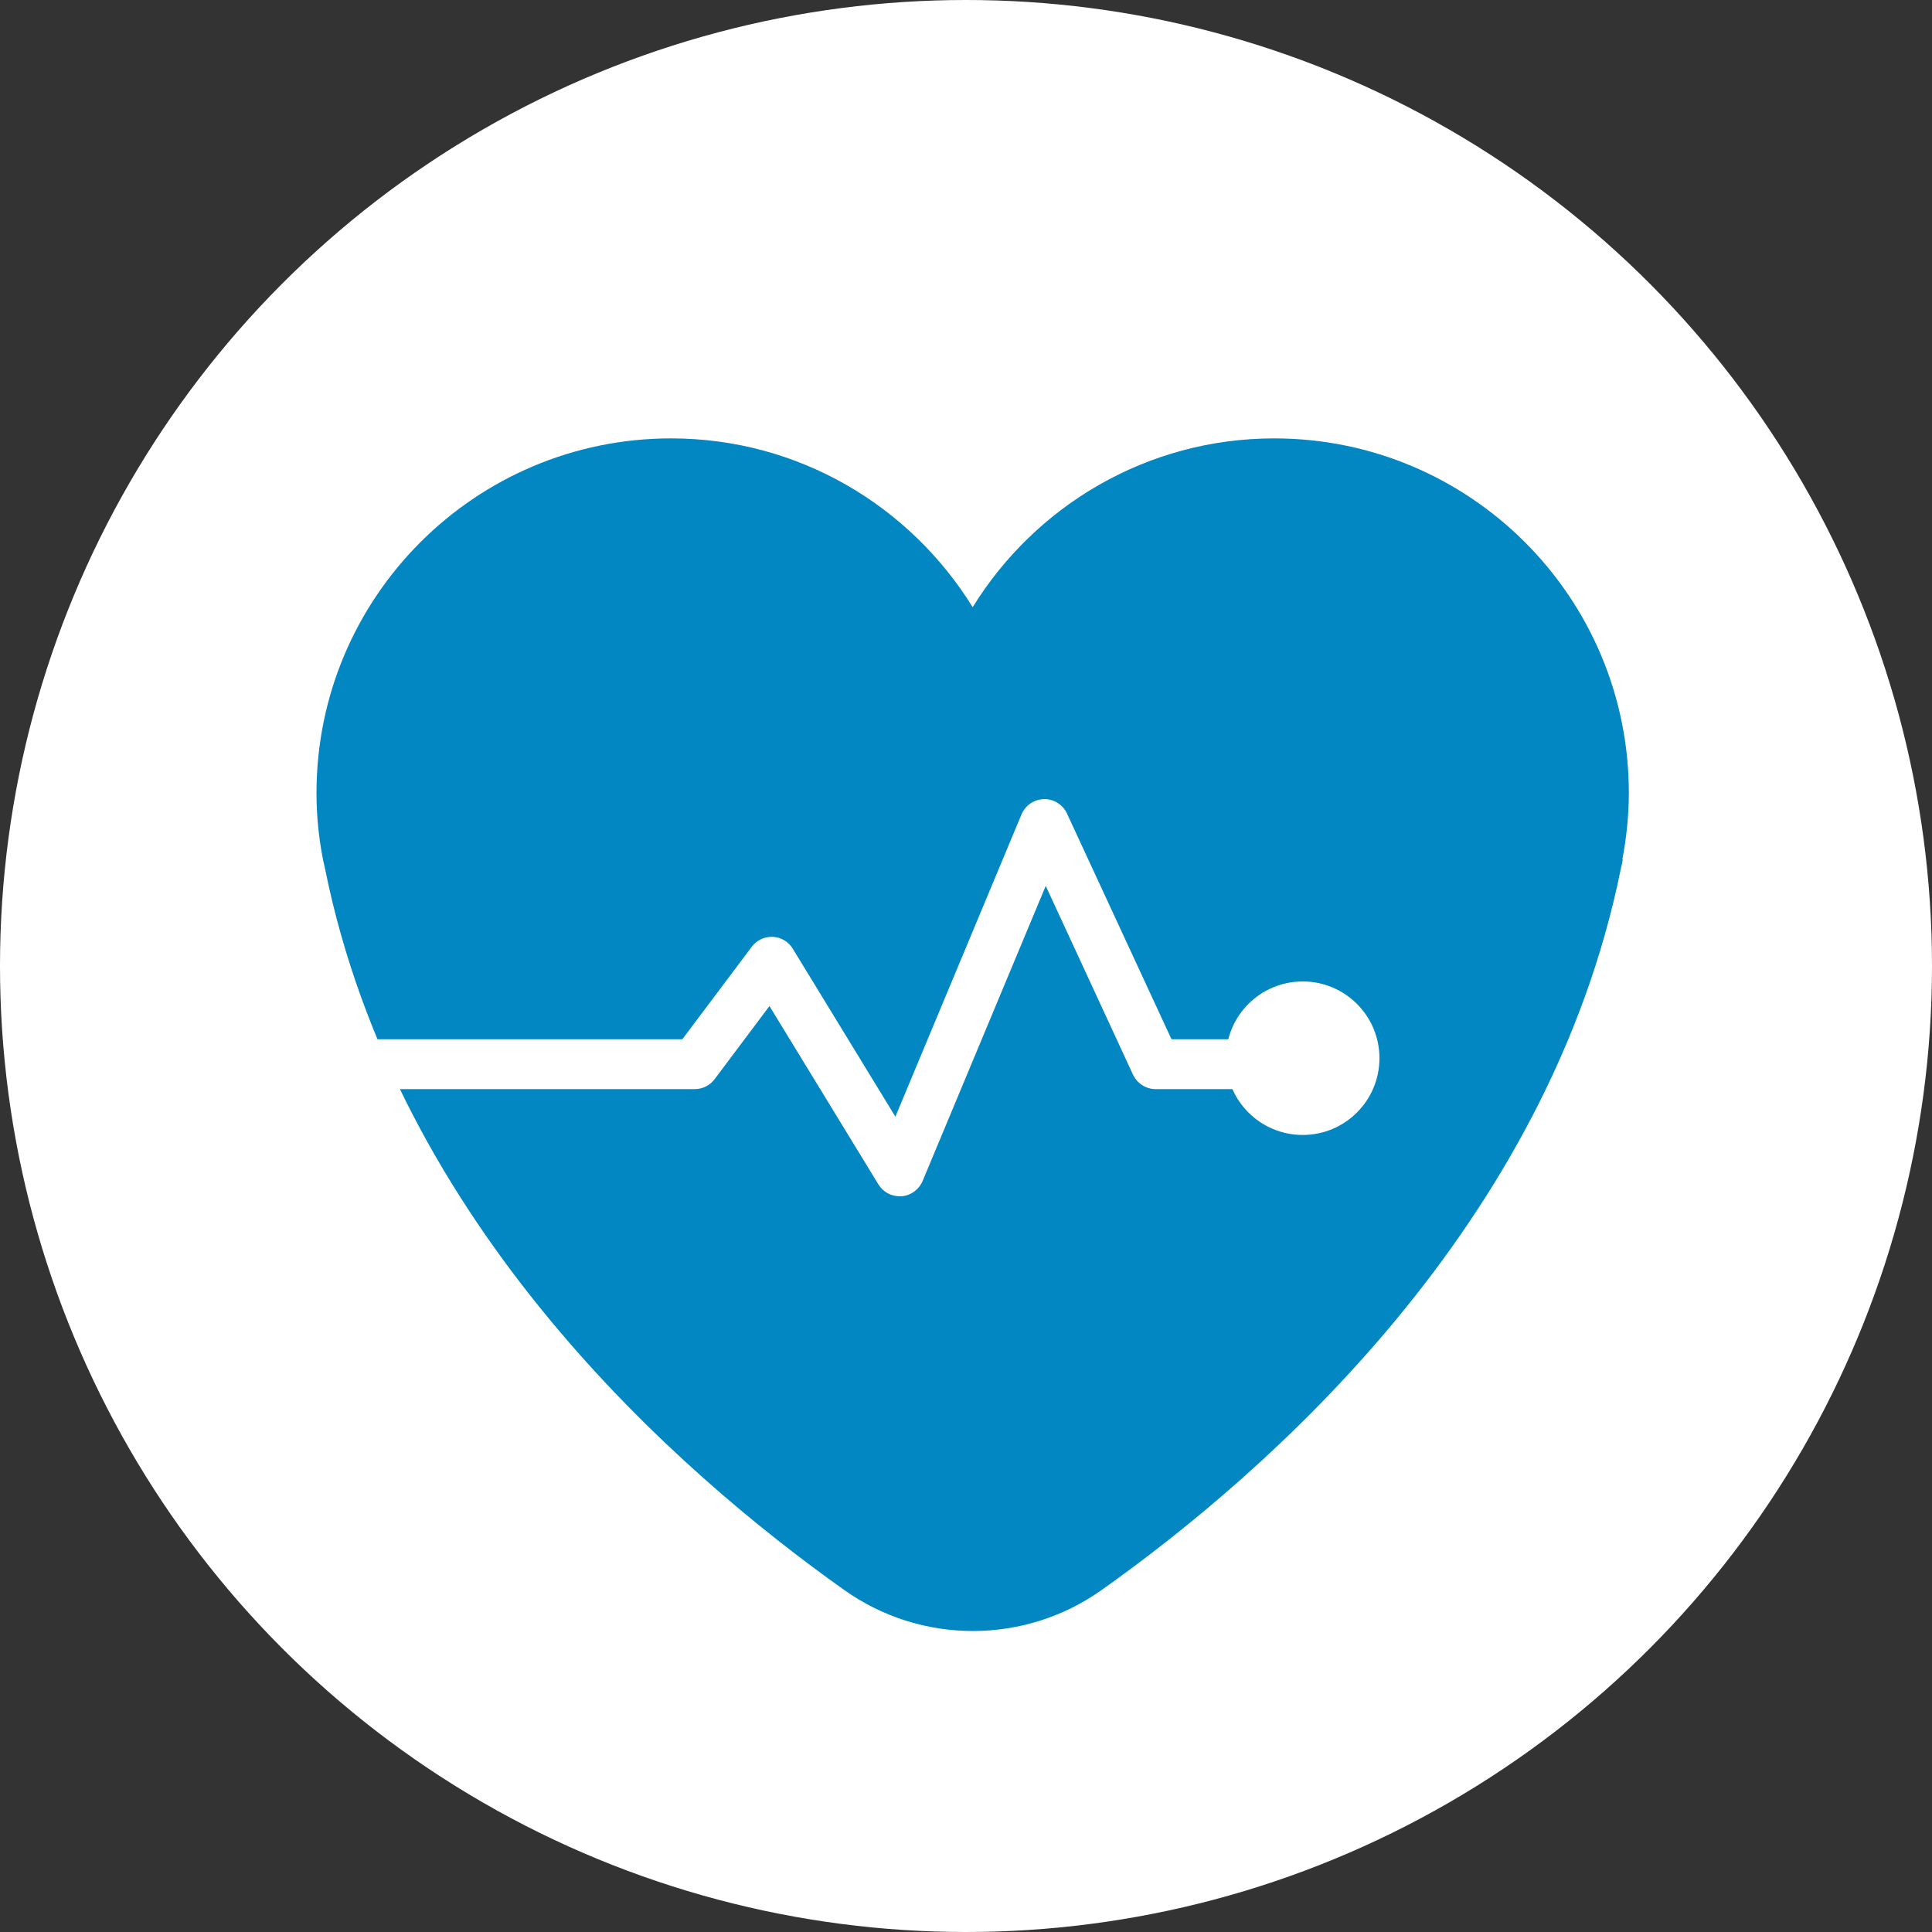
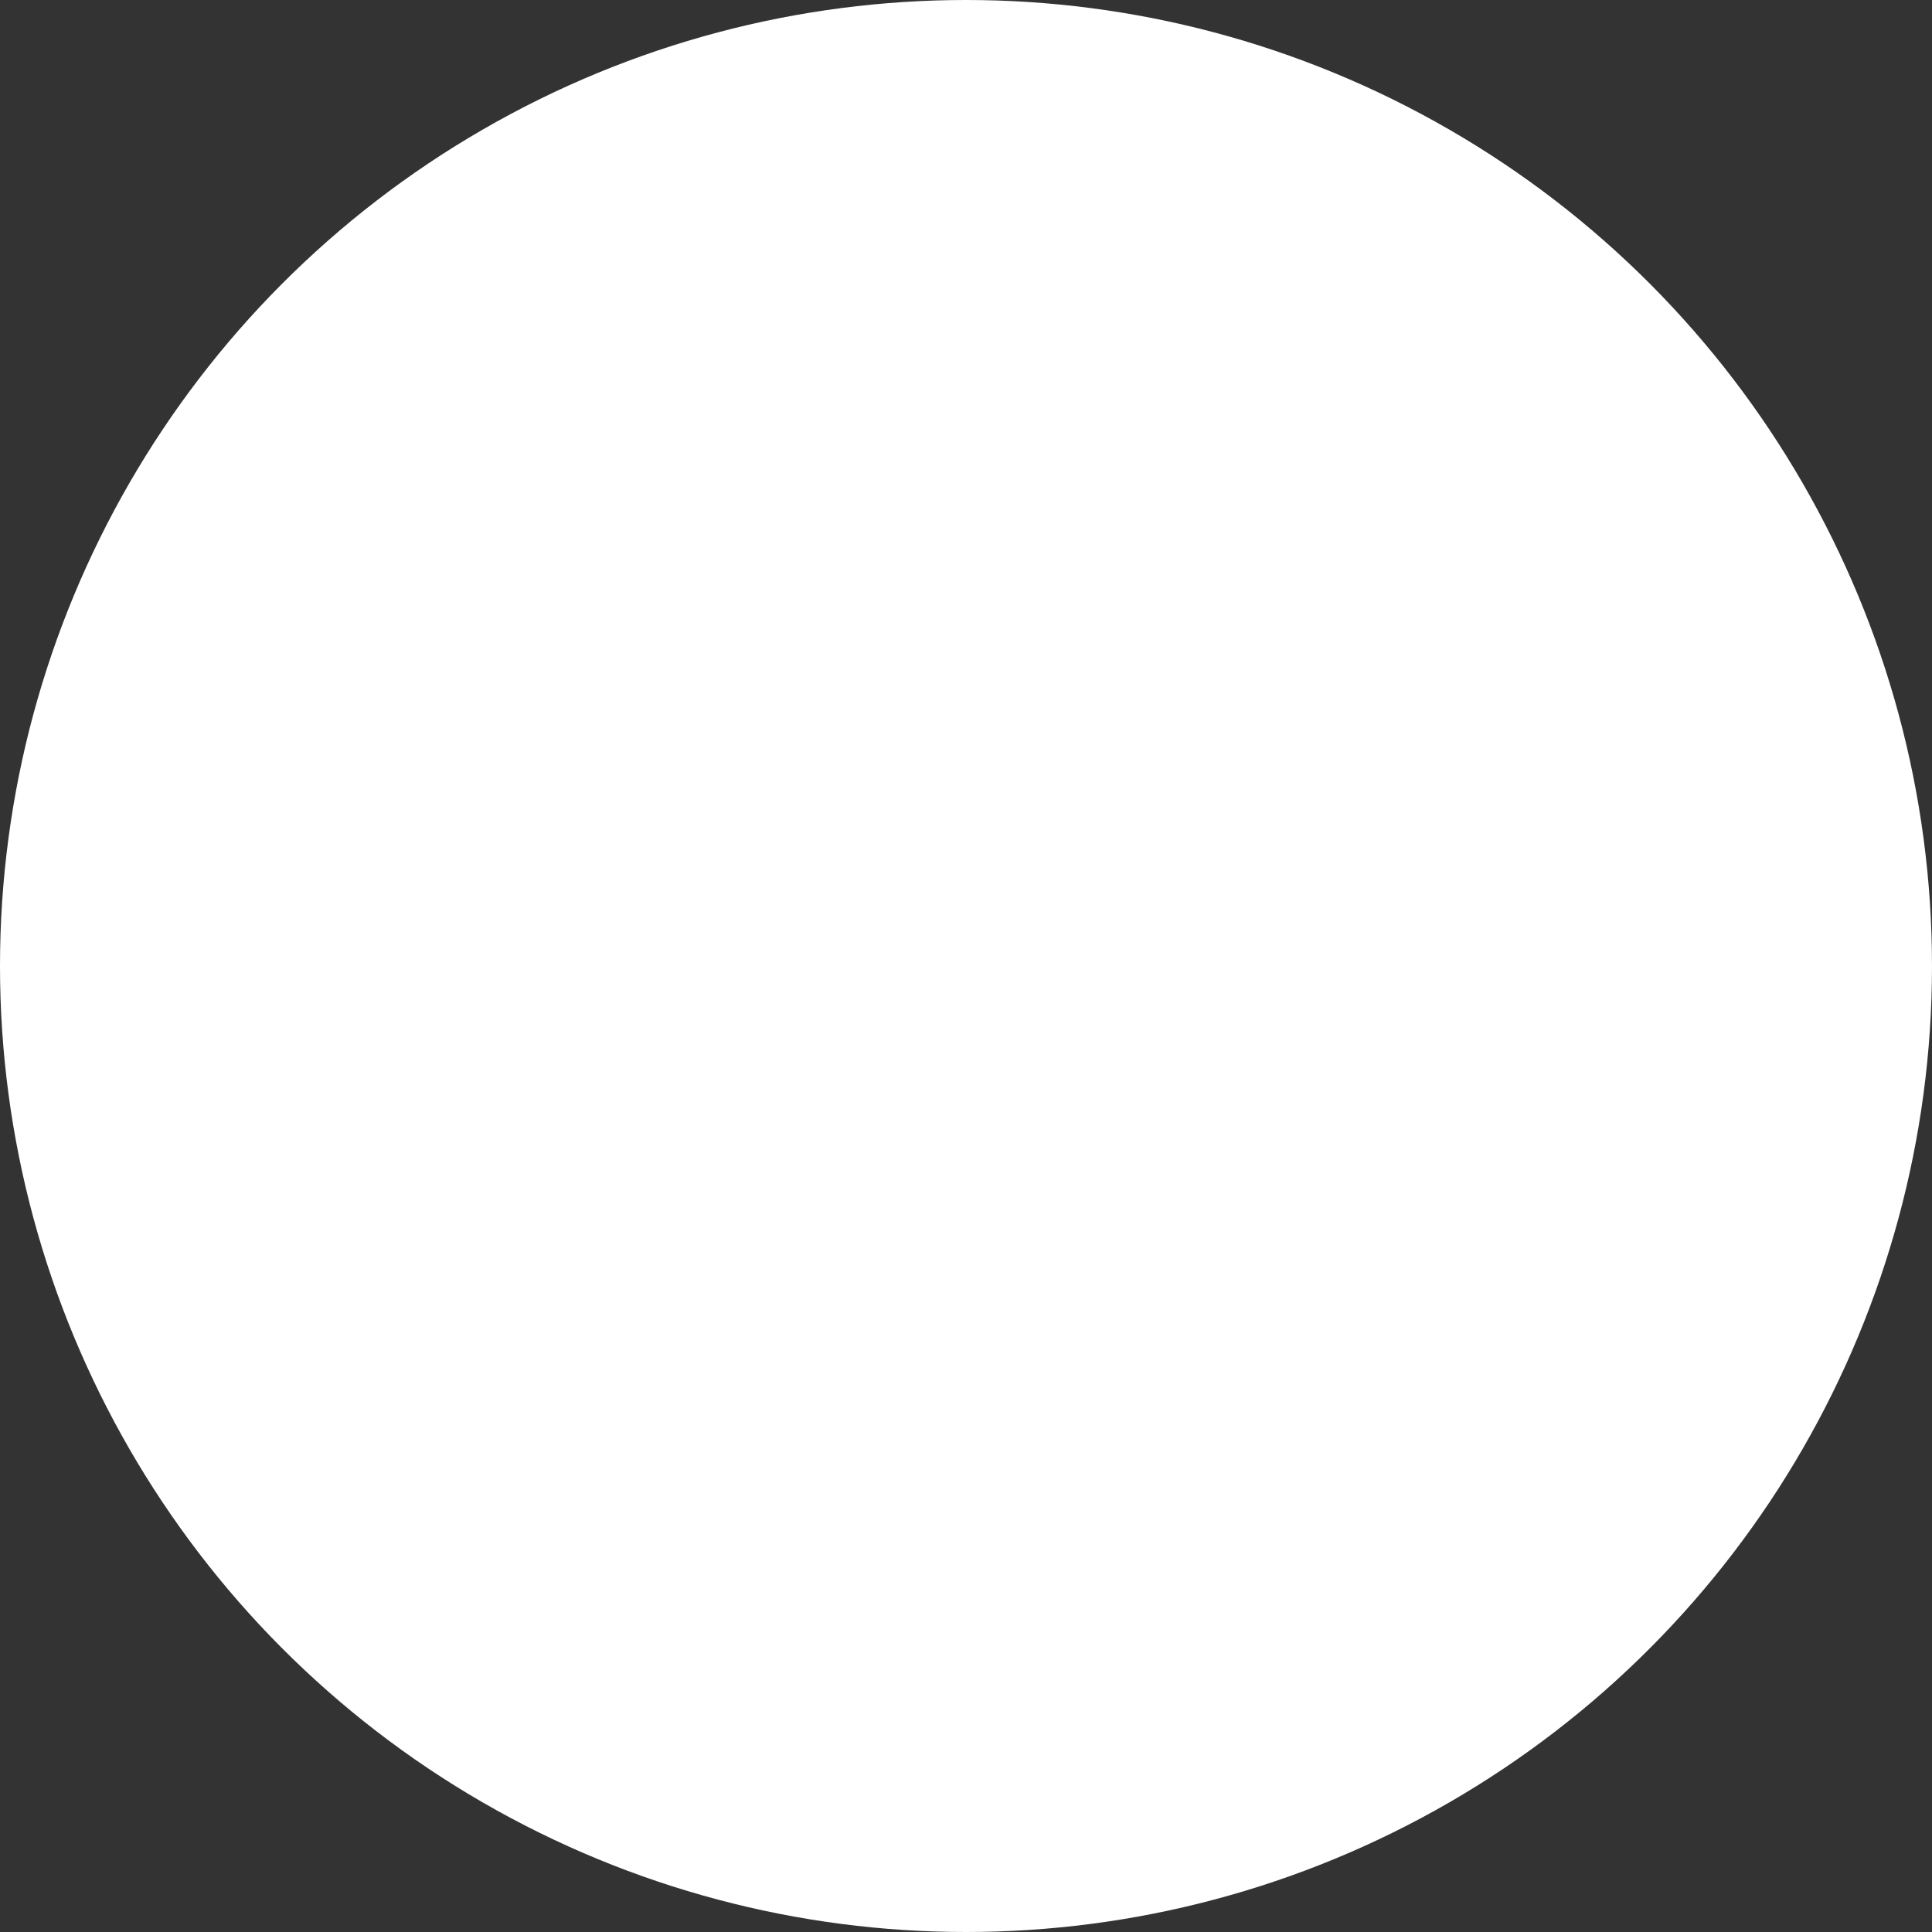
<svg xmlns="http://www.w3.org/2000/svg" id="_レイヤー_1" width="110" height="110" viewBox="0 0 110 110">
  <rect x="0" y="0" width="110" height="110" fill="#333333" stroke="none" />
  <circle cx="55" cy="55" r="55" fill="#fff" />
-   <path d="M92.37,48.94h0c.23-1.23.37-2.5.37-3.79,0-11.15-9.04-20.19-20.19-20.19-7.26,0-13.61,3.85-17.17,9.61-3.56-5.76-9.91-9.61-17.17-9.61-11.15,0-20.19,9.04-20.19,20.19,0,1.3.13,2.56.37,3.79h0s.02.09.03.14c.03.13.06.27.09.4,4.1,20.29,20.03,34.29,29.56,41.05,4.38,3.11,10.27,3.11,14.65,0,9.53-6.76,25.45-20.76,29.56-41.05.03-.13.06-.27.09-.4,0-.05.02-.09.03-.13Z" fill="#0287c2" />
-   <path d="M51.22,68.11c-.49,0-.95-.25-1.21-.68l-6.2-10.15-3.12,4.16c-.27.36-.69.57-1.13.57h-21.54c-.78,0-1.42-.63-1.42-1.42s.63-1.42,1.42-1.42h20.83l3.95-5.26c.28-.38.73-.59,1.2-.57.47.02.9.28,1.14.68l5.84,9.56,7.18-17.21c.22-.52.72-.86,1.28-.87.54-.02,1.08.31,1.31.82l5.95,12.85h7.47c.78,0,1.42.63,1.42,1.42s-.63,1.42-1.42,1.42h-8.37c-.55,0-1.05-.32-1.29-.82l-4.97-10.75-7.01,16.8c-.21.49-.67.83-1.2.87-.04,0-.07,0-.11,0Z" fill="#fff" />
-   <circle cx="74.17" cy="60.25" r="4.37" fill="#fff" />
</svg>